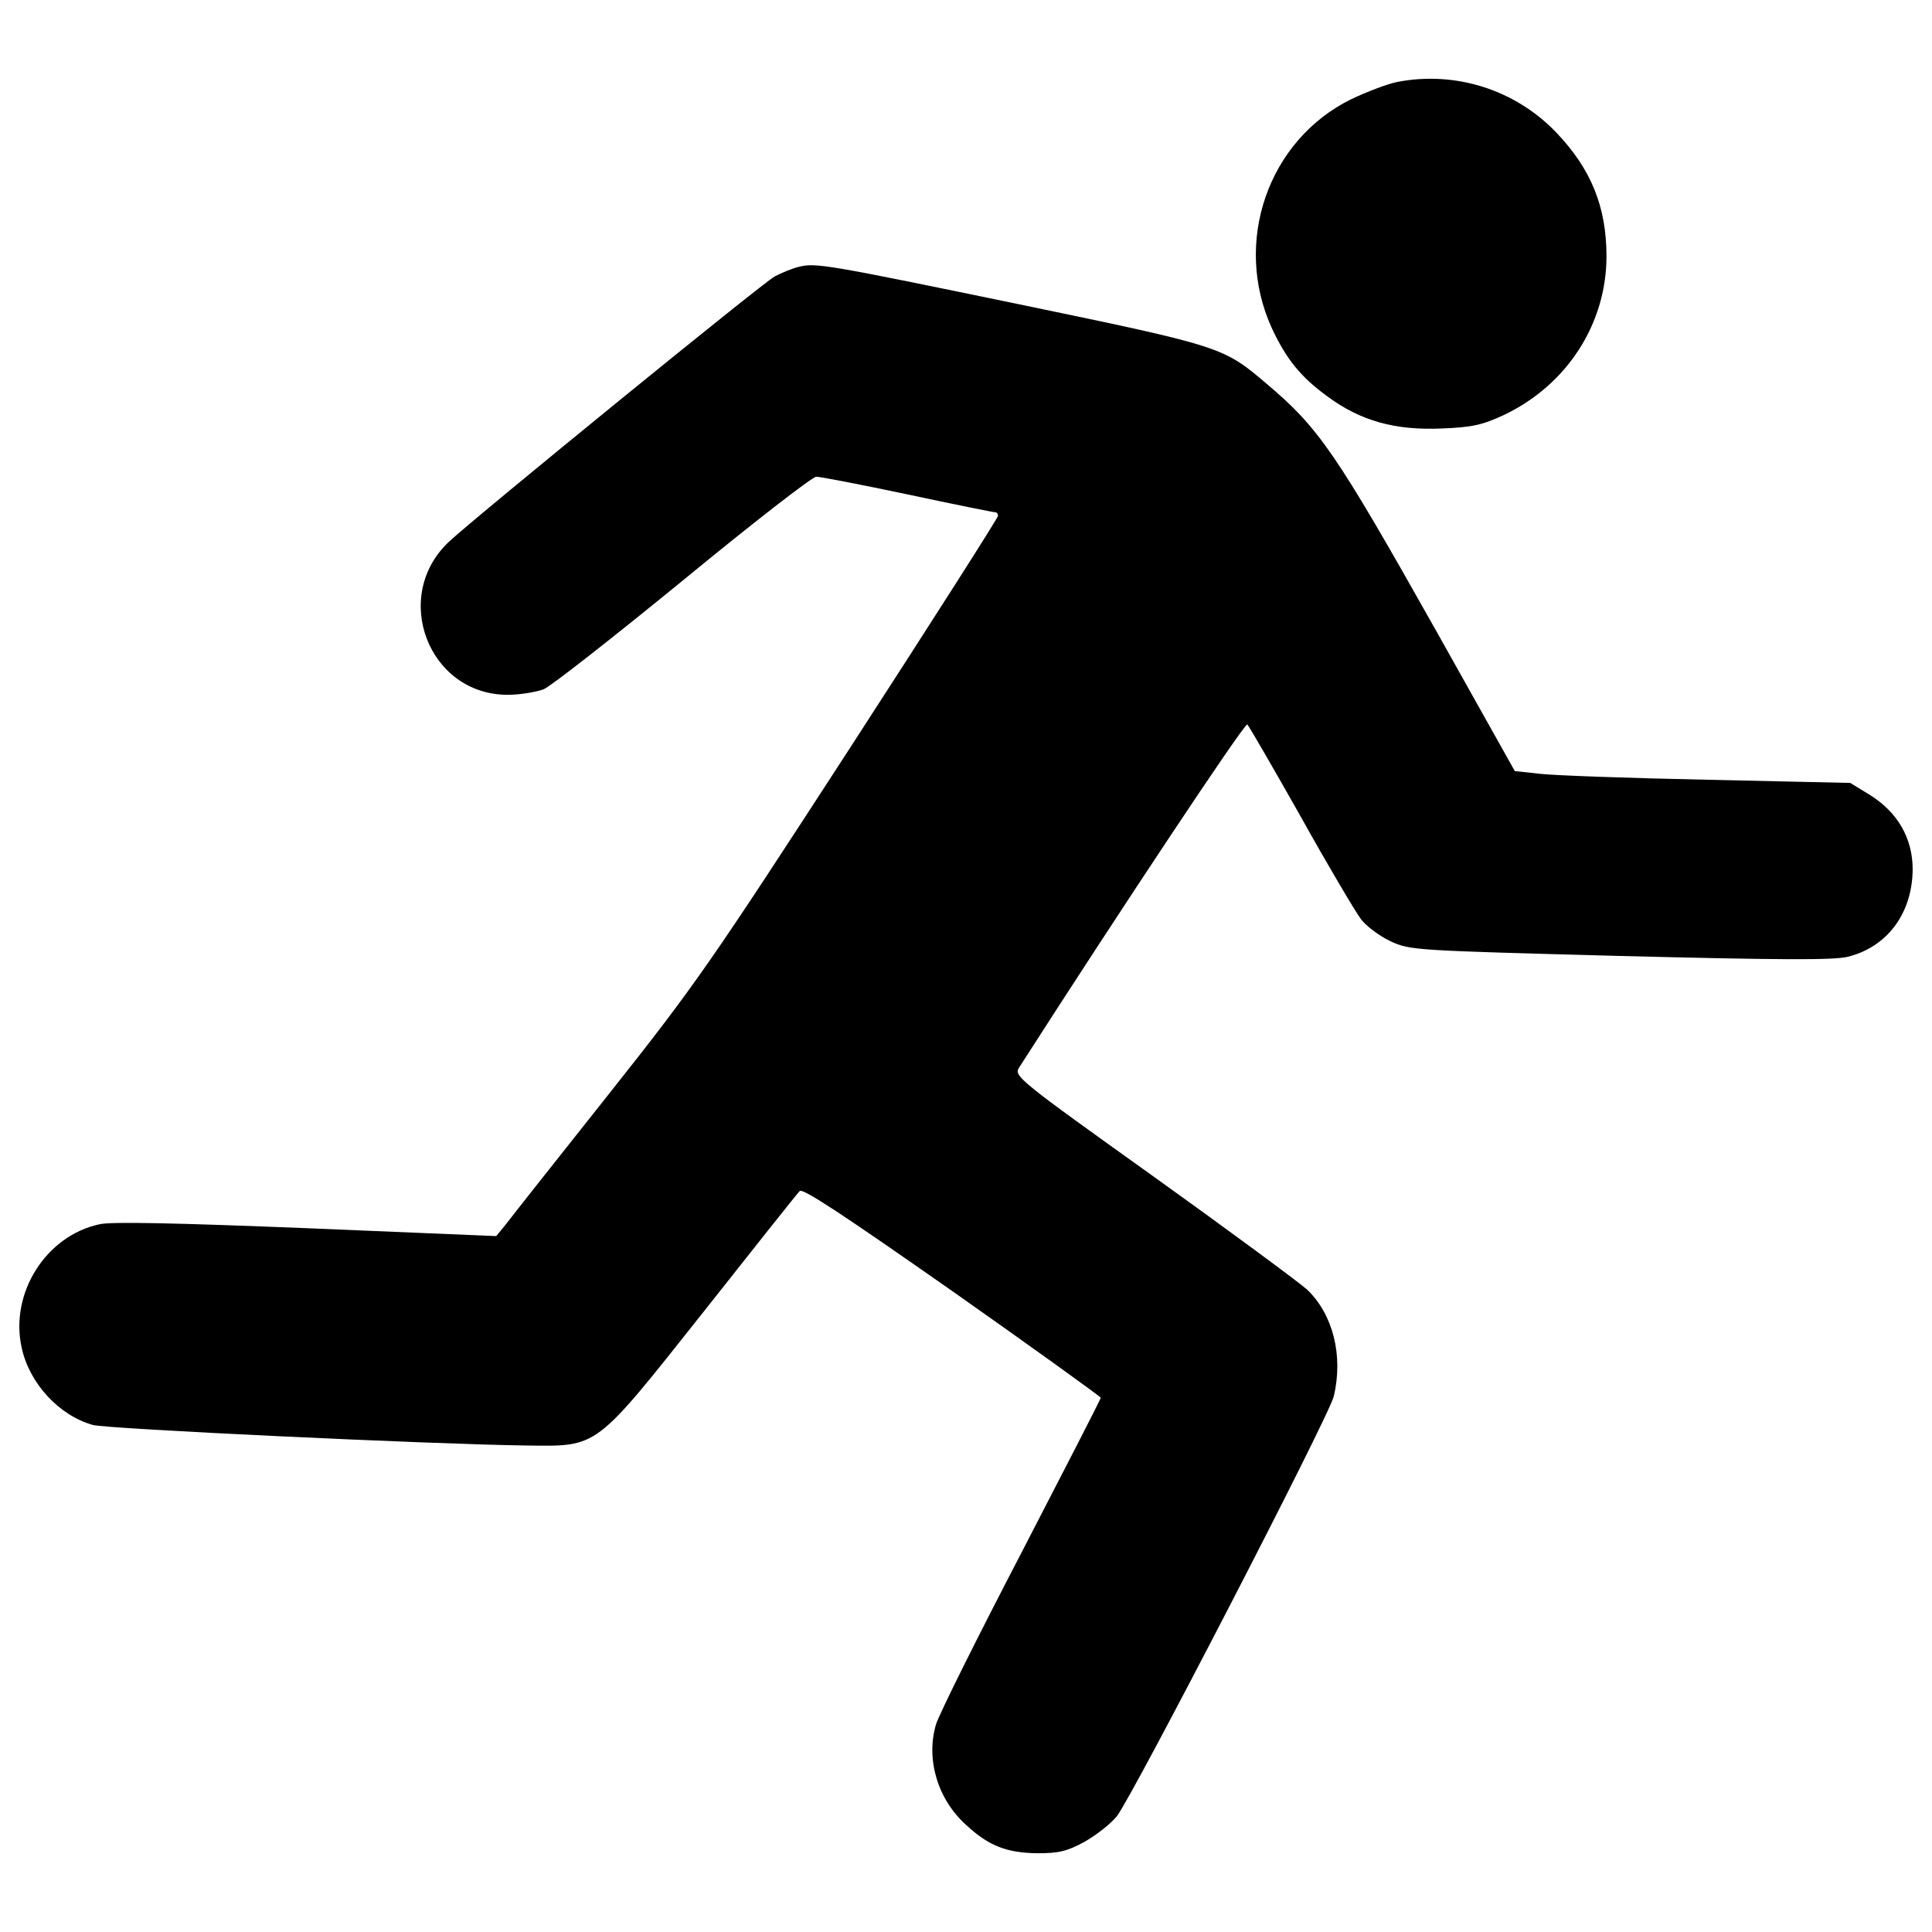
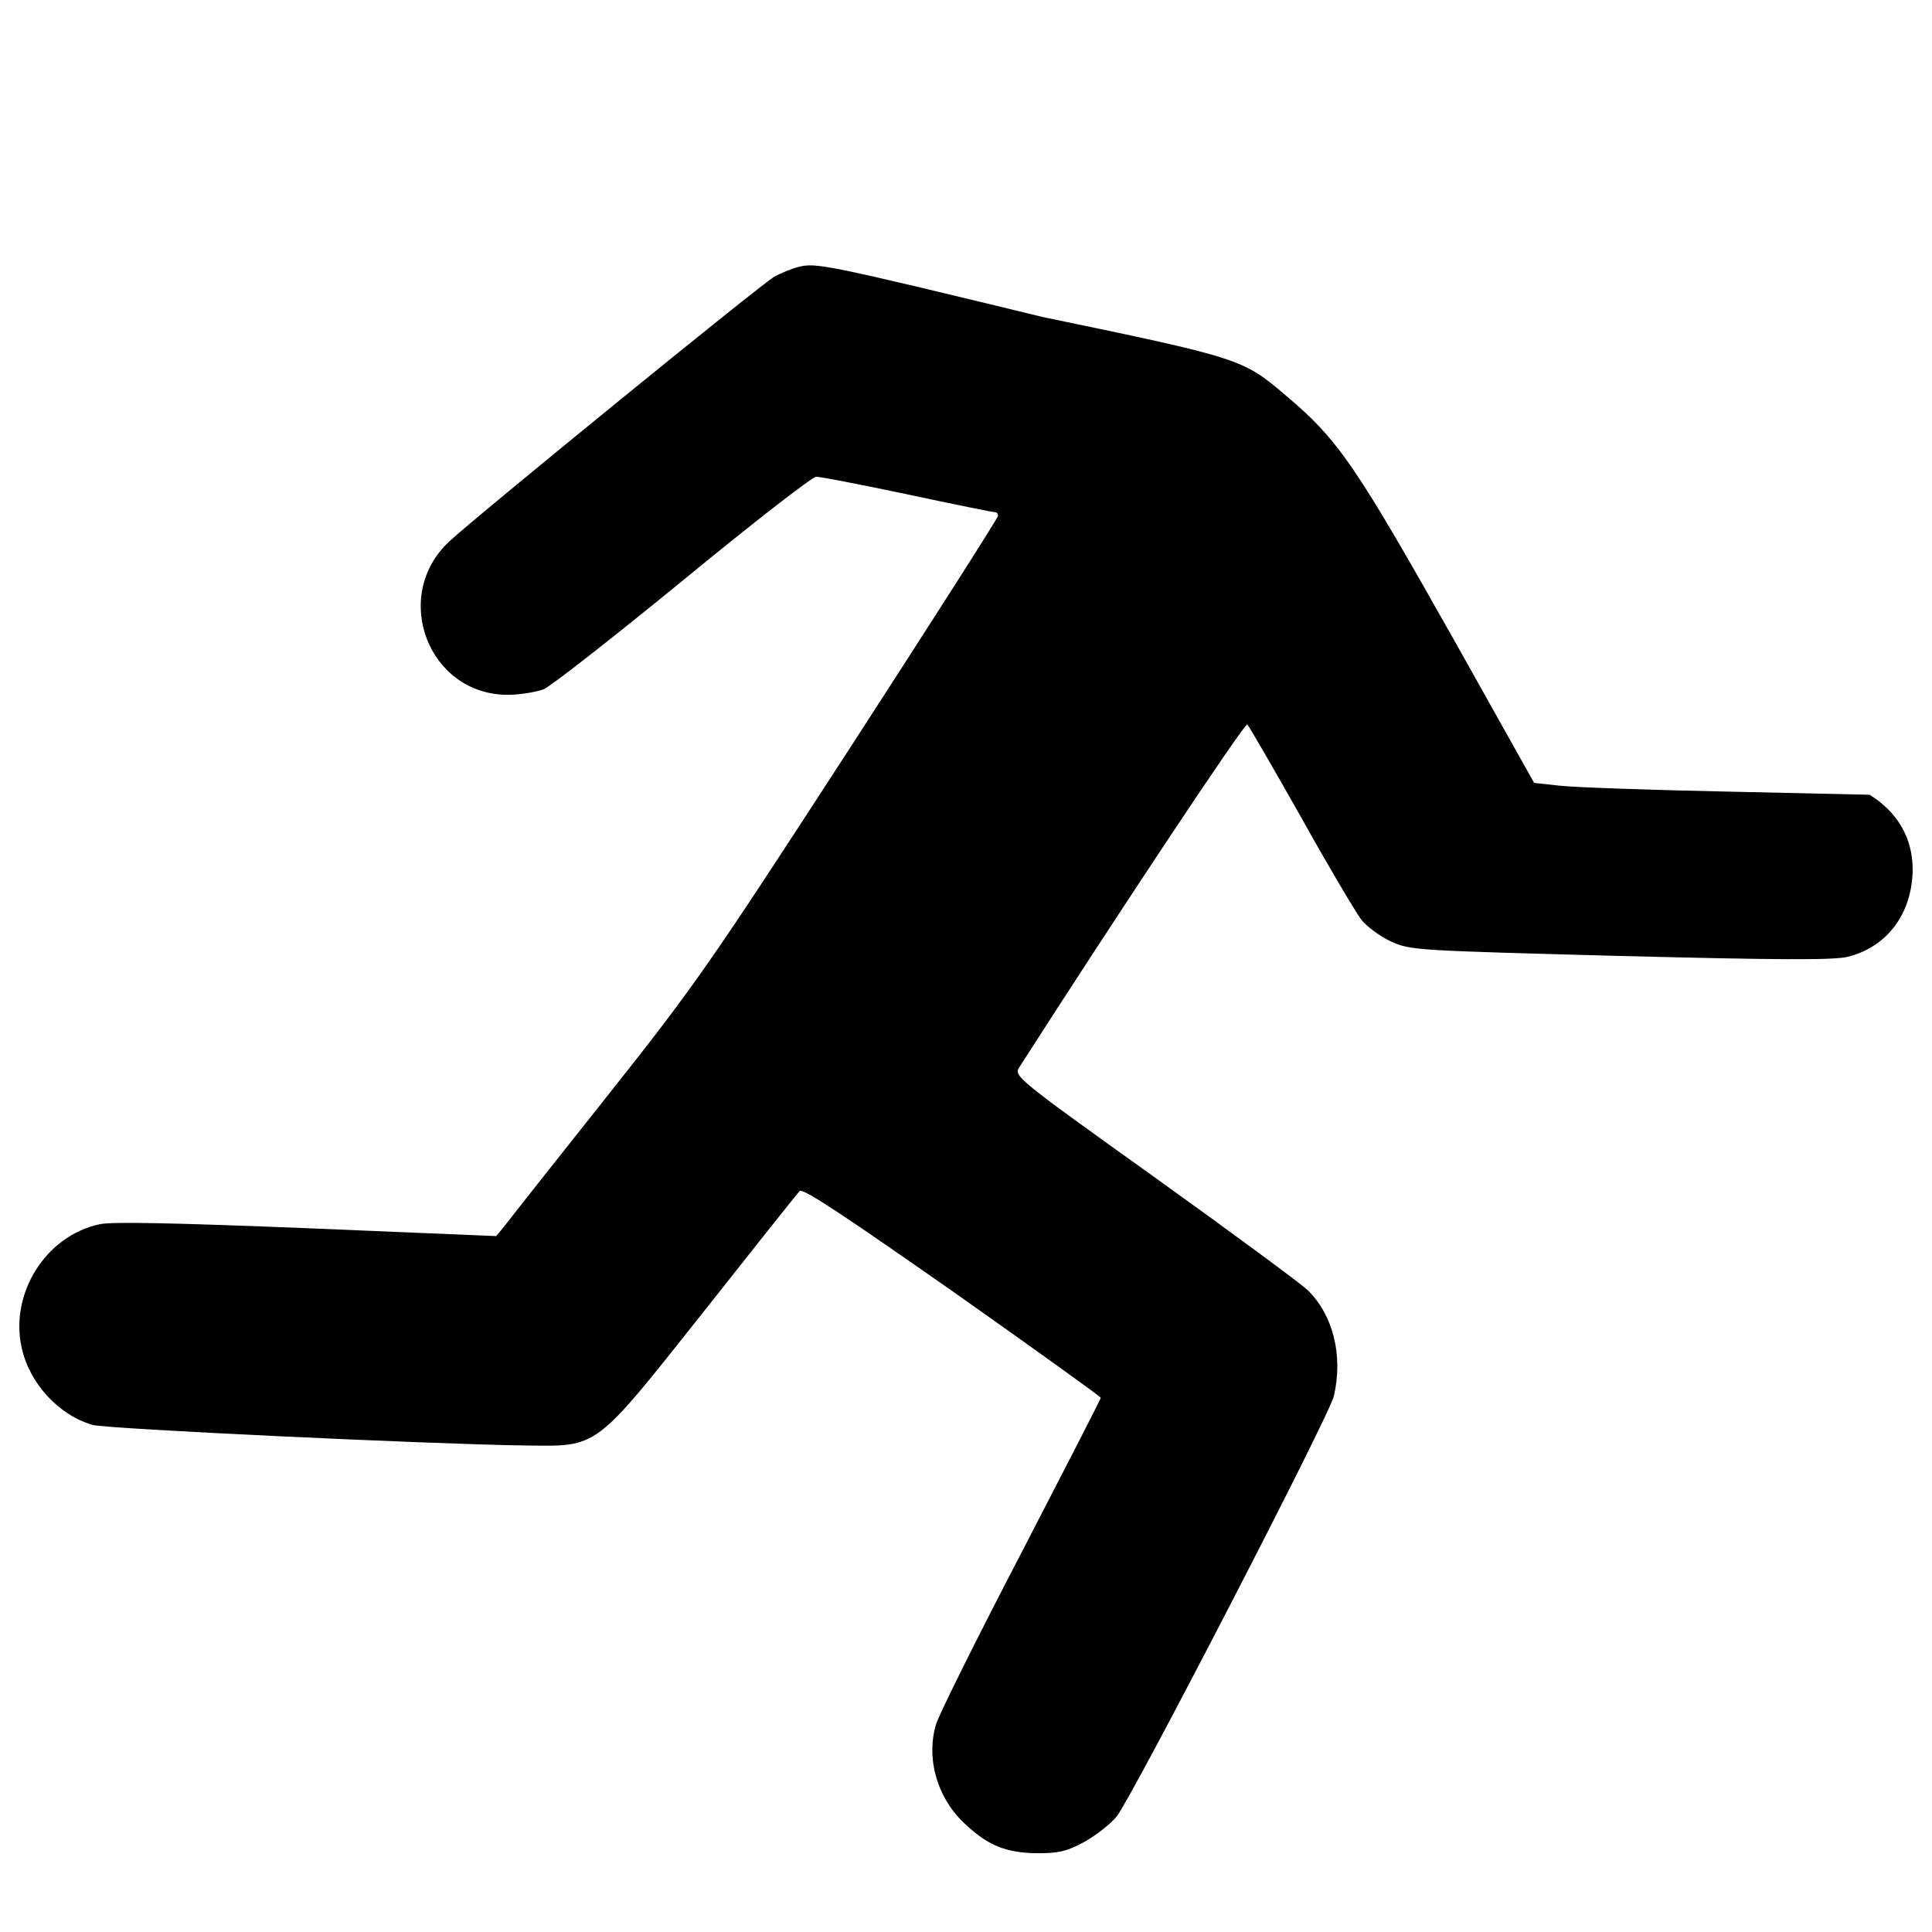
<svg xmlns="http://www.w3.org/2000/svg" version="1.1" x="0px" y="0px" viewBox="0 0 1000 1000" enable-background="new 0 0 1000 1000" xml:space="preserve">
  <g>
    <g transform="translate(0,511) scale(0.1,-0.1)">
-       <path d="M7231.2,4685.6c-51.1-10.2-157.5-51.1-239.3-90c-429.5-212.7-611.5-740.3-409-1184.1c73.6-157.5,147.3-251.5,288.4-353.8c171.8-126.8,349.7-175.9,591-165.6c157.5,6.1,210.6,18.4,321.1,69.5c327.2,155.4,531.7,472.4,531.7,822.1c0,255.6-79.8,452-259.7,640.1C7844.7,4644.7,7533.9,4744.9,7231.2,4685.6z" />
-       <path d="M4132.9,3728.5c-32.7-8.2-87.9-30.7-122.7-49.1c-59.3-30.7-1539.9-1237.3-1685.1-1372.2c-302.7-282.2-108.4-793.5,302.7-793.5c63.4,0,147.2,14.3,186.1,28.6c38.9,16.4,364,272,721.9,564.4c357.9,294.5,668.7,535.8,689.2,535.8c20.5,0,233.1-40.9,474.5-92c239.3-51.1,441.7-92,452-92c8.2,0,14.3-8.2,14.3-18.4s-345.6-552.2-766.9-1202.5C3681,131.3,3603.3,16.7,3147.2-557.9c-267.9-337.4-507.2-640.1-531.7-672.8l-47-57.3l-981.6,40.9c-666.7,26.6-1010.3,34.8-1071.6,20.4c-278.1-59.3-466.3-357.9-402.9-640.1c40.9-186.1,194.3-349.7,368.1-398.8c71.6-20.4,1760.8-100.2,2241.4-106.3c378.3-4.1,349.7-26.6,922.3,695.3c259.7,329.2,482.6,609.4,494.9,621.7c16.4,16.3,231.1-126.8,789.4-517.4c421.3-296.5,766.9-546,768.9-552.2c0-8.2-186.1-368.1-411.1-803.7c-227-435.6-425.4-834.4-441.7-887.5c-53.2-180,8.2-388.6,157.5-521.5c116.6-108.4,210.6-143.2,368.1-145.2c110.4,0,153.4,10.2,243.3,59.3c61.4,34.8,137,94.1,167.7,132.9c83.9,108.4,1100.3,2073.7,1122.8,2173.9c49.1,210.6-4.1,421.3-137,550.1c-42.9,38.8-402.9,304.7-799.6,589c-695.3,496.9-719.9,517.4-693.3,560.3c511.3,797.6,1169.8,1789.4,1182,1777.2c8.2-8.2,132.9-222.9,276.1-476.5C6873.3,630.3,7014.4,393,7043,354.2c26.6-36.8,98.2-90,155.4-116.6c102.3-47,124.7-47,1188.2-75.7c813.9-20.4,1106.4-22.5,1177.9-4.1c204.5,51.1,333.4,225,335.4,452c0,161.6-77.7,296.5-222.9,386.5l-100.2,61.3l-738.3,16.4c-407,8.2-797.6,22.5-867.1,30.7l-130.9,14.3l-407,726c-519.5,922.3-605.4,1049.1-879.4,1280.2c-220.9,188.1-231.1,192.2-1255.7,404.9C4269.9,3742.8,4222.9,3751,4132.9,3728.5z" />
+       <path d="M4132.9,3728.5c-32.7-8.2-87.9-30.7-122.7-49.1c-59.3-30.7-1539.9-1237.3-1685.1-1372.2c-302.7-282.2-108.4-793.5,302.7-793.5c63.4,0,147.2,14.3,186.1,28.6c38.9,16.4,364,272,721.9,564.4c357.9,294.5,668.7,535.8,689.2,535.8c20.5,0,233.1-40.9,474.5-92c239.3-51.1,441.7-92,452-92c8.2,0,14.3-8.2,14.3-18.4s-345.6-552.2-766.9-1202.5C3681,131.3,3603.3,16.7,3147.2-557.9c-267.9-337.4-507.2-640.1-531.7-672.8l-47-57.3l-981.6,40.9c-666.7,26.6-1010.3,34.8-1071.6,20.4c-278.1-59.3-466.3-357.9-402.9-640.1c40.9-186.1,194.3-349.7,368.1-398.8c71.6-20.4,1760.8-100.2,2241.4-106.3c378.3-4.1,349.7-26.6,922.3,695.3c259.7,329.2,482.6,609.4,494.9,621.7c16.4,16.3,231.1-126.8,789.4-517.4c421.3-296.5,766.9-546,768.9-552.2c0-8.2-186.1-368.1-411.1-803.7c-227-435.6-425.4-834.4-441.7-887.5c-53.2-180,8.2-388.6,157.5-521.5c116.6-108.4,210.6-143.2,368.1-145.2c110.4,0,153.4,10.2,243.3,59.3c61.4,34.8,137,94.1,167.7,132.9c83.9,108.4,1100.3,2073.7,1122.8,2173.9c49.1,210.6-4.1,421.3-137,550.1c-42.9,38.8-402.9,304.7-799.6,589c-695.3,496.9-719.9,517.4-693.3,560.3c511.3,797.6,1169.8,1789.4,1182,1777.2c8.2-8.2,132.9-222.9,276.1-476.5C6873.3,630.3,7014.4,393,7043,354.2c26.6-36.8,98.2-90,155.4-116.6c102.3-47,124.7-47,1188.2-75.7c813.9-20.4,1106.4-22.5,1177.9-4.1c204.5,51.1,333.4,225,335.4,452c0,161.6-77.7,296.5-222.9,386.5l-738.3,16.4c-407,8.2-797.6,22.5-867.1,30.7l-130.9,14.3l-407,726c-519.5,922.3-605.4,1049.1-879.4,1280.2c-220.9,188.1-231.1,192.2-1255.7,404.9C4269.9,3742.8,4222.9,3751,4132.9,3728.5z" />
    </g>
  </g>
</svg>